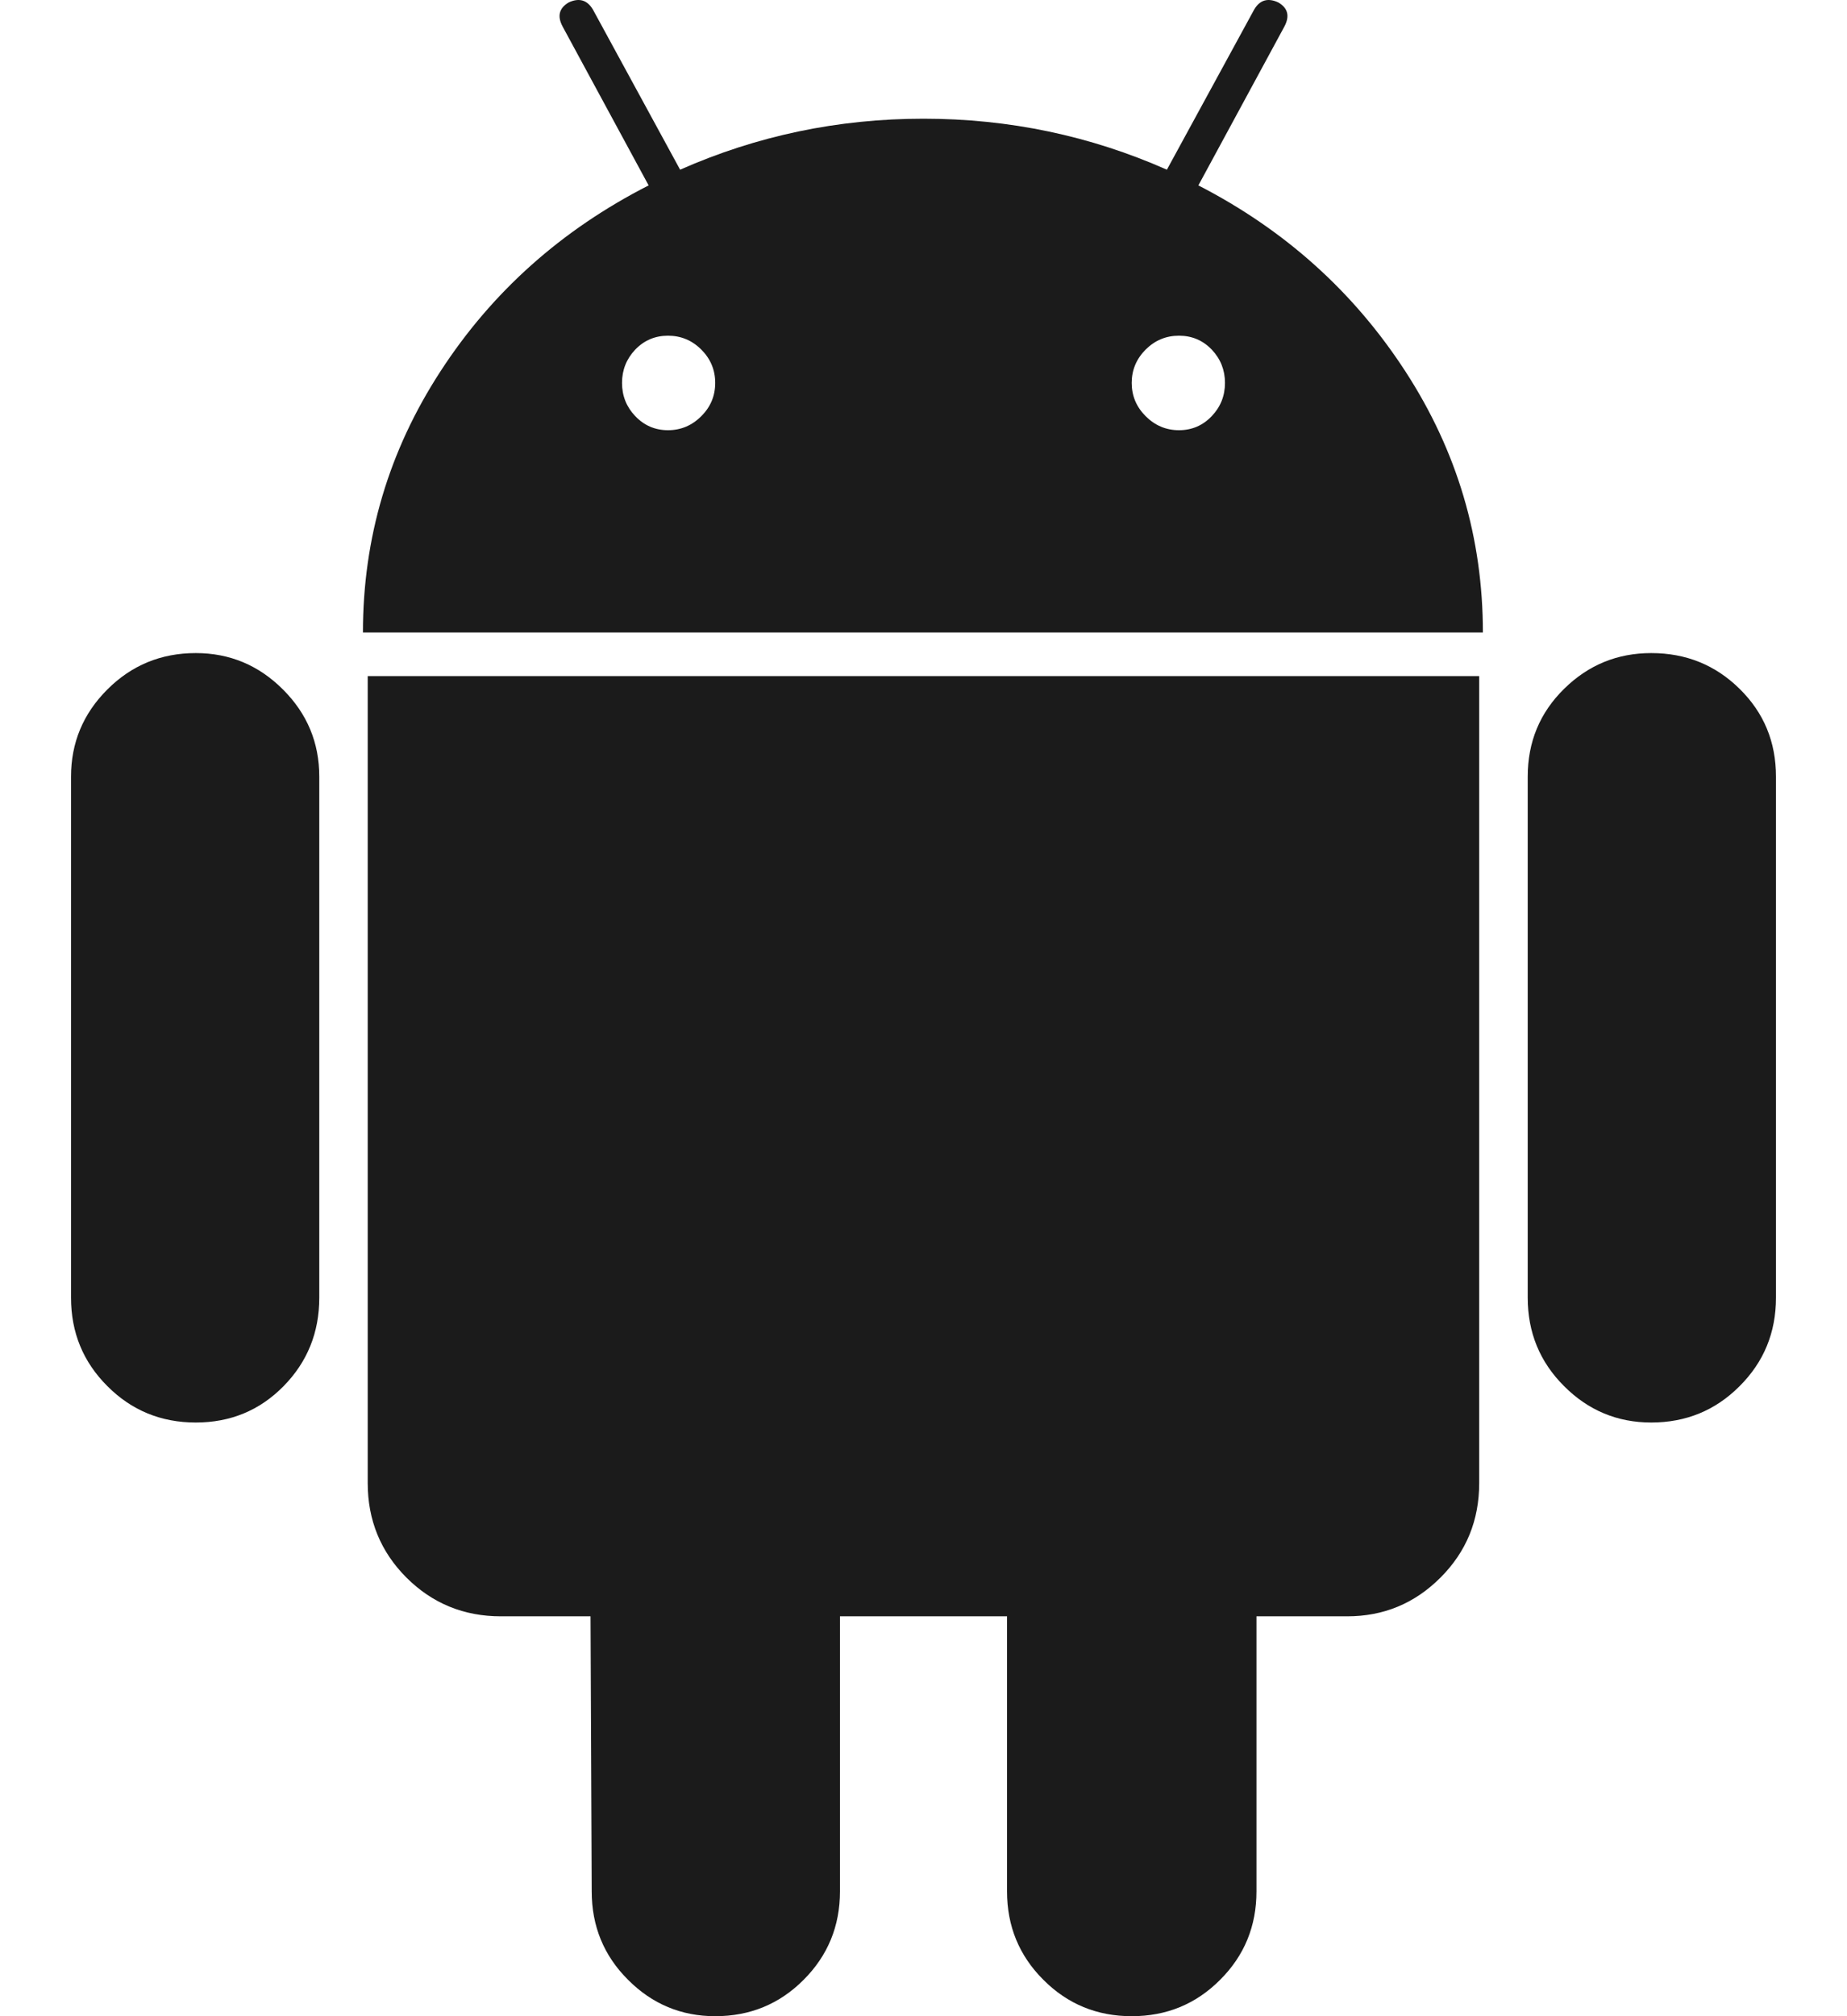
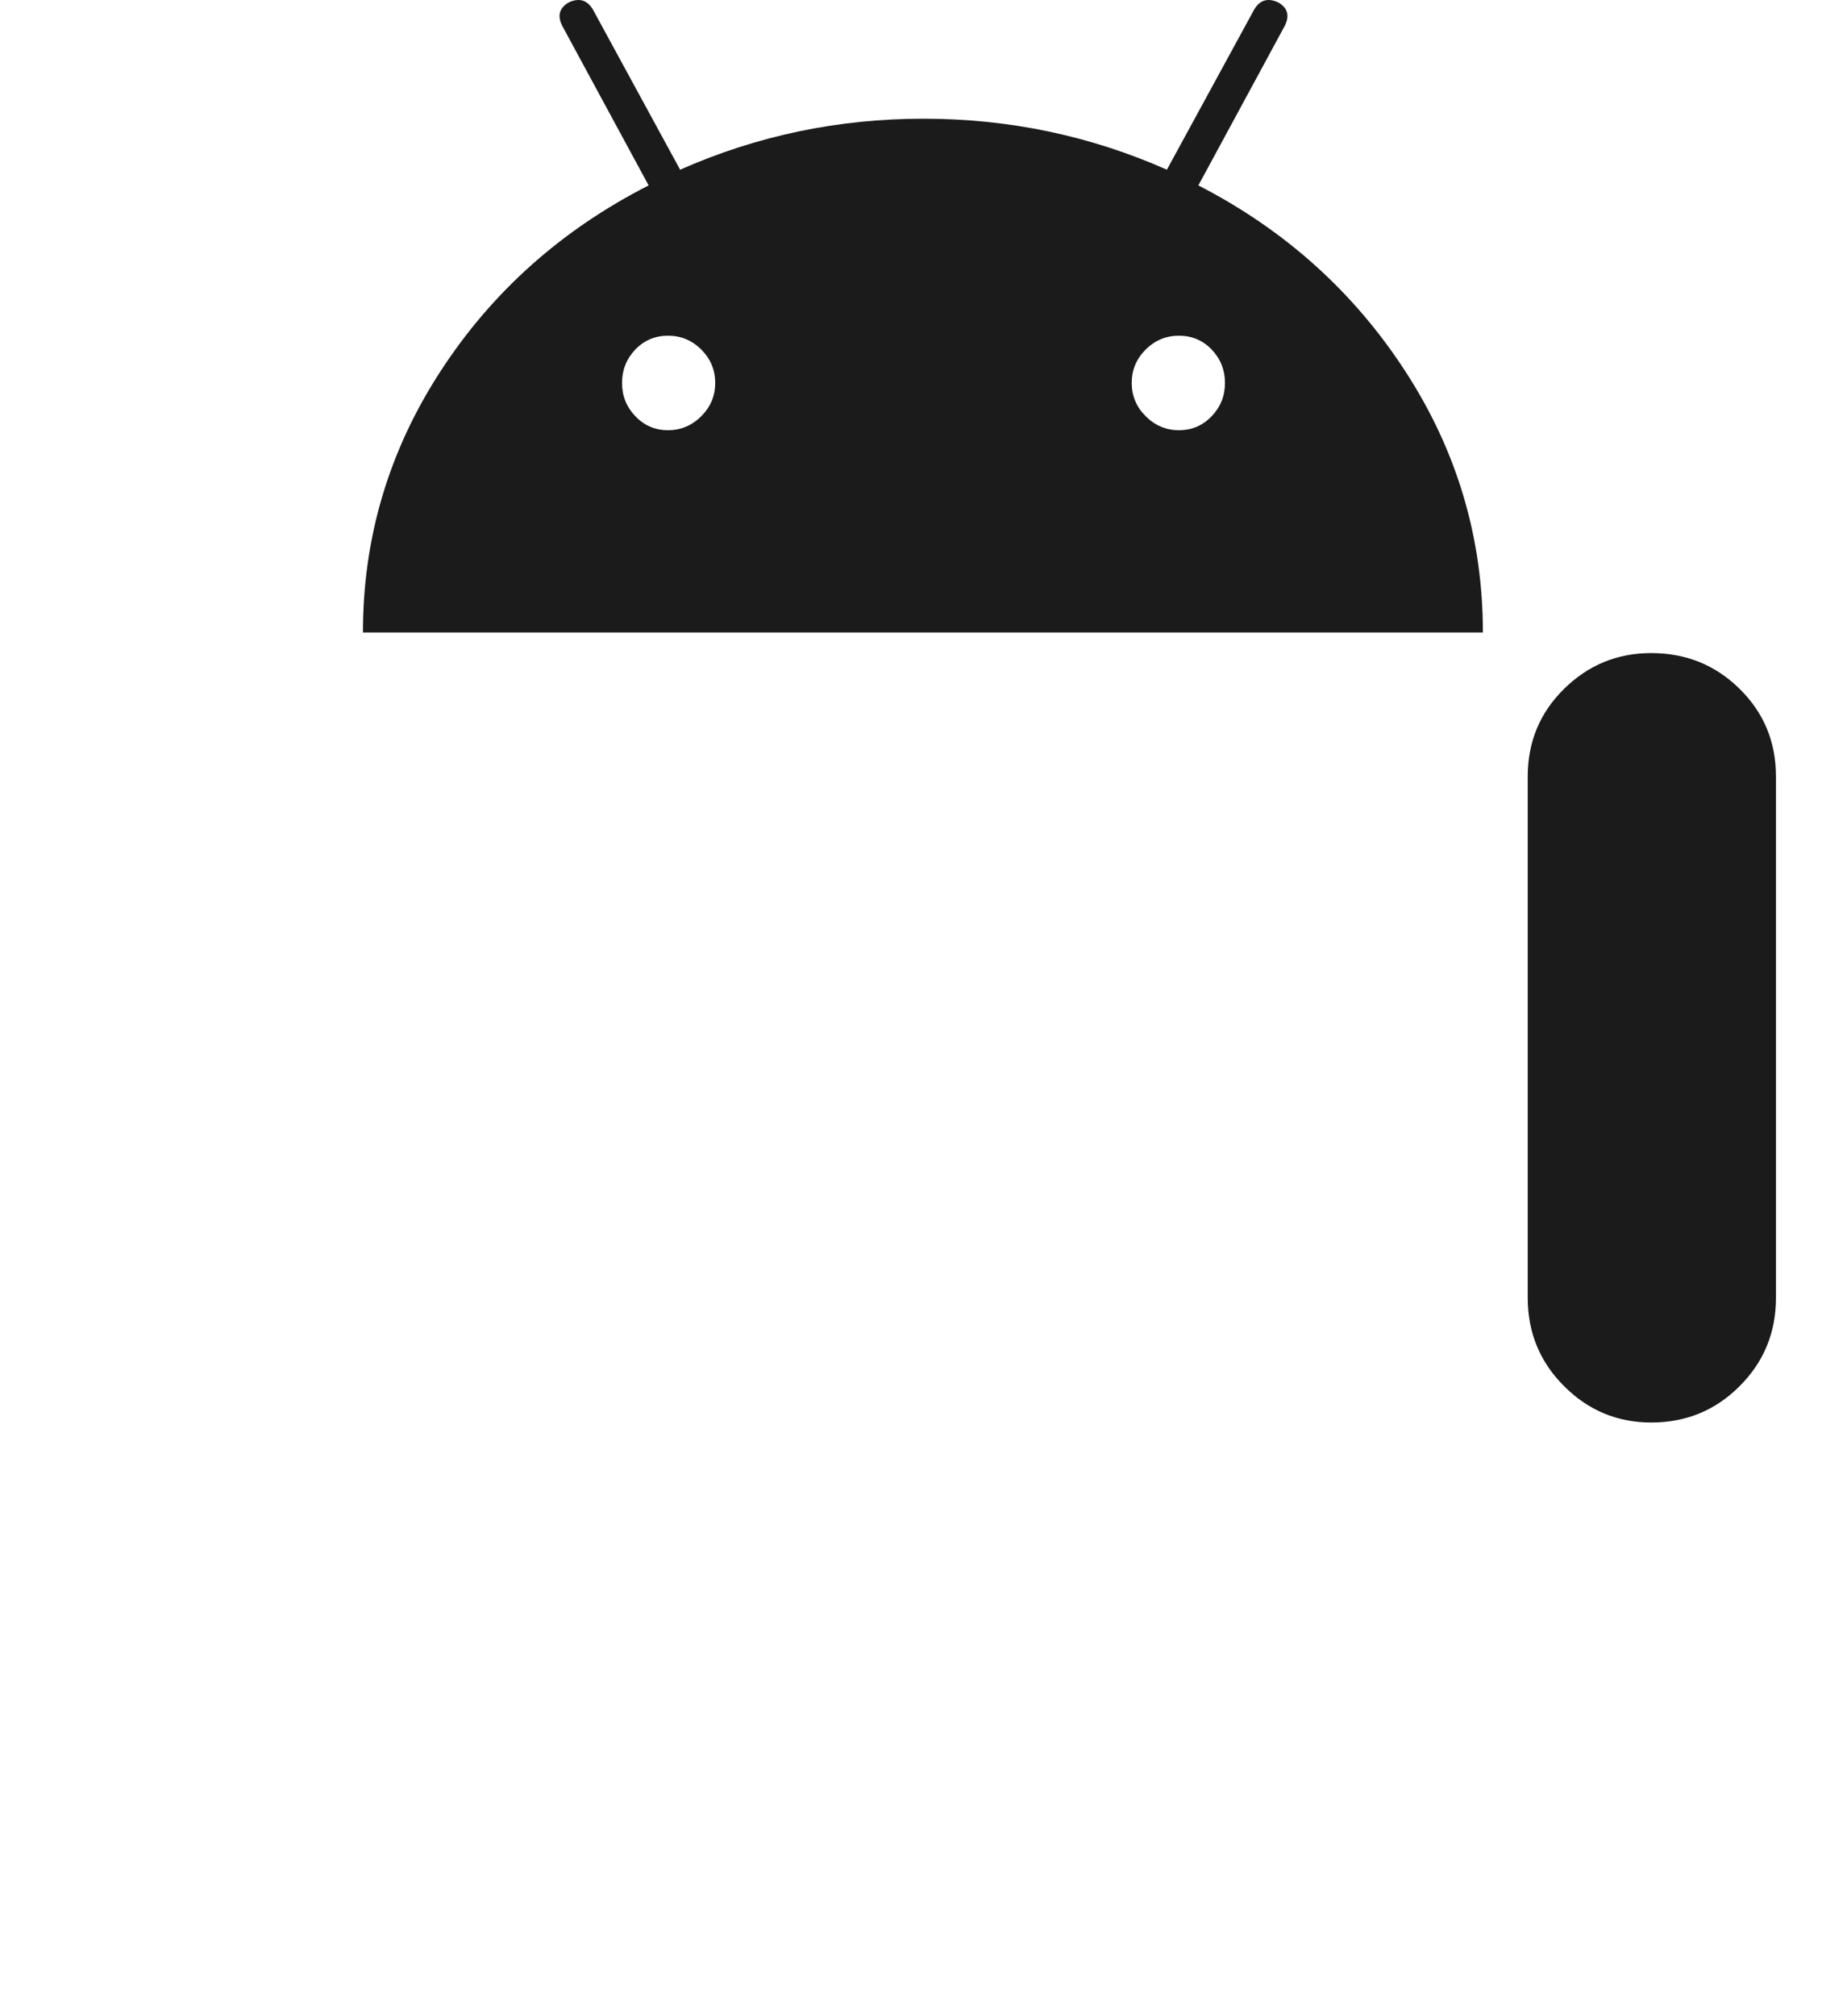
<svg xmlns="http://www.w3.org/2000/svg" width="22" height="24" viewBox="0 0 22 24" fill="none">
-   <path d="M2.332 7.774C1.918 7.774 1.567 7.919 1.279 8.207C0.99 8.495 0.846 8.842 0.846 9.245V15.447C0.846 15.861 0.99 16.212 1.279 16.5C1.567 16.789 1.918 16.933 2.332 16.933C2.745 16.933 3.094 16.789 3.378 16.5C3.661 16.212 3.803 15.861 3.803 15.447V9.245C3.803 8.841 3.659 8.495 3.37 8.207C3.082 7.919 2.736 7.774 2.332 7.774Z" fill="#1B1B1B" />
  <path d="M14.274 2.207L15.298 0.317C15.365 0.192 15.341 0.096 15.226 0.029C15.101 -0.029 15.005 0 14.938 0.115L13.899 2.02C12.986 1.616 12.019 1.413 11 1.413C9.981 1.413 9.015 1.616 8.101 2.02L7.063 0.115C6.995 0 6.899 -0.029 6.774 0.029C6.659 0.097 6.635 0.192 6.702 0.317L7.726 2.207C6.688 2.736 5.861 3.474 5.246 4.421C4.63 5.368 4.323 6.404 4.323 7.529H17.663C17.663 6.404 17.356 5.369 16.74 4.421C16.125 3.474 15.303 2.736 14.274 2.207ZM8.353 4.954C8.243 5.065 8.11 5.121 7.957 5.121C7.803 5.121 7.673 5.065 7.567 4.954C7.462 4.844 7.409 4.712 7.409 4.558C7.409 4.404 7.462 4.272 7.567 4.161C7.673 4.051 7.803 3.996 7.957 3.996C8.11 3.996 8.243 4.051 8.353 4.161C8.464 4.272 8.519 4.404 8.519 4.558C8.519 4.712 8.464 4.844 8.353 4.954ZM14.433 4.954C14.327 5.065 14.197 5.121 14.043 5.121C13.889 5.121 13.757 5.065 13.646 4.954C13.536 4.844 13.48 4.712 13.48 4.558C13.48 4.404 13.536 4.272 13.646 4.161C13.757 4.051 13.889 3.996 14.043 3.996C14.197 3.996 14.327 4.051 14.433 4.161C14.538 4.272 14.591 4.404 14.591 4.558C14.591 4.712 14.538 4.844 14.433 4.954Z" fill="#1B1B1B" />
-   <path d="M4.38 17.654C4.38 18.096 4.534 18.471 4.841 18.779C5.149 19.086 5.524 19.24 5.966 19.24H7.034L7.048 22.514C7.048 22.928 7.192 23.279 7.481 23.567C7.769 23.856 8.116 24 8.519 24C8.932 24 9.284 23.856 9.572 23.567C9.86 23.279 10.005 22.928 10.005 22.514V19.24H11.995V22.514C11.995 22.928 12.139 23.279 12.428 23.567C12.716 23.856 13.067 24 13.48 24C13.894 24 14.245 23.856 14.533 23.567C14.822 23.279 14.966 22.928 14.966 22.514V19.24H16.047C16.48 19.24 16.85 19.087 17.158 18.779C17.466 18.471 17.619 18.097 17.619 17.654V8.048H4.38V17.654Z" fill="#1B1B1B" />
  <path d="M19.668 7.774C19.264 7.774 18.918 7.916 18.63 8.2C18.341 8.484 18.197 8.832 18.197 9.245V15.447C18.197 15.861 18.341 16.212 18.63 16.5C18.918 16.789 19.265 16.933 19.668 16.933C20.082 16.933 20.433 16.789 20.721 16.5C21.01 16.212 21.154 15.861 21.154 15.447V9.245C21.154 8.832 21.01 8.484 20.721 8.2C20.433 7.916 20.082 7.774 19.668 7.774Z" fill="#1B1B1B" />
</svg>